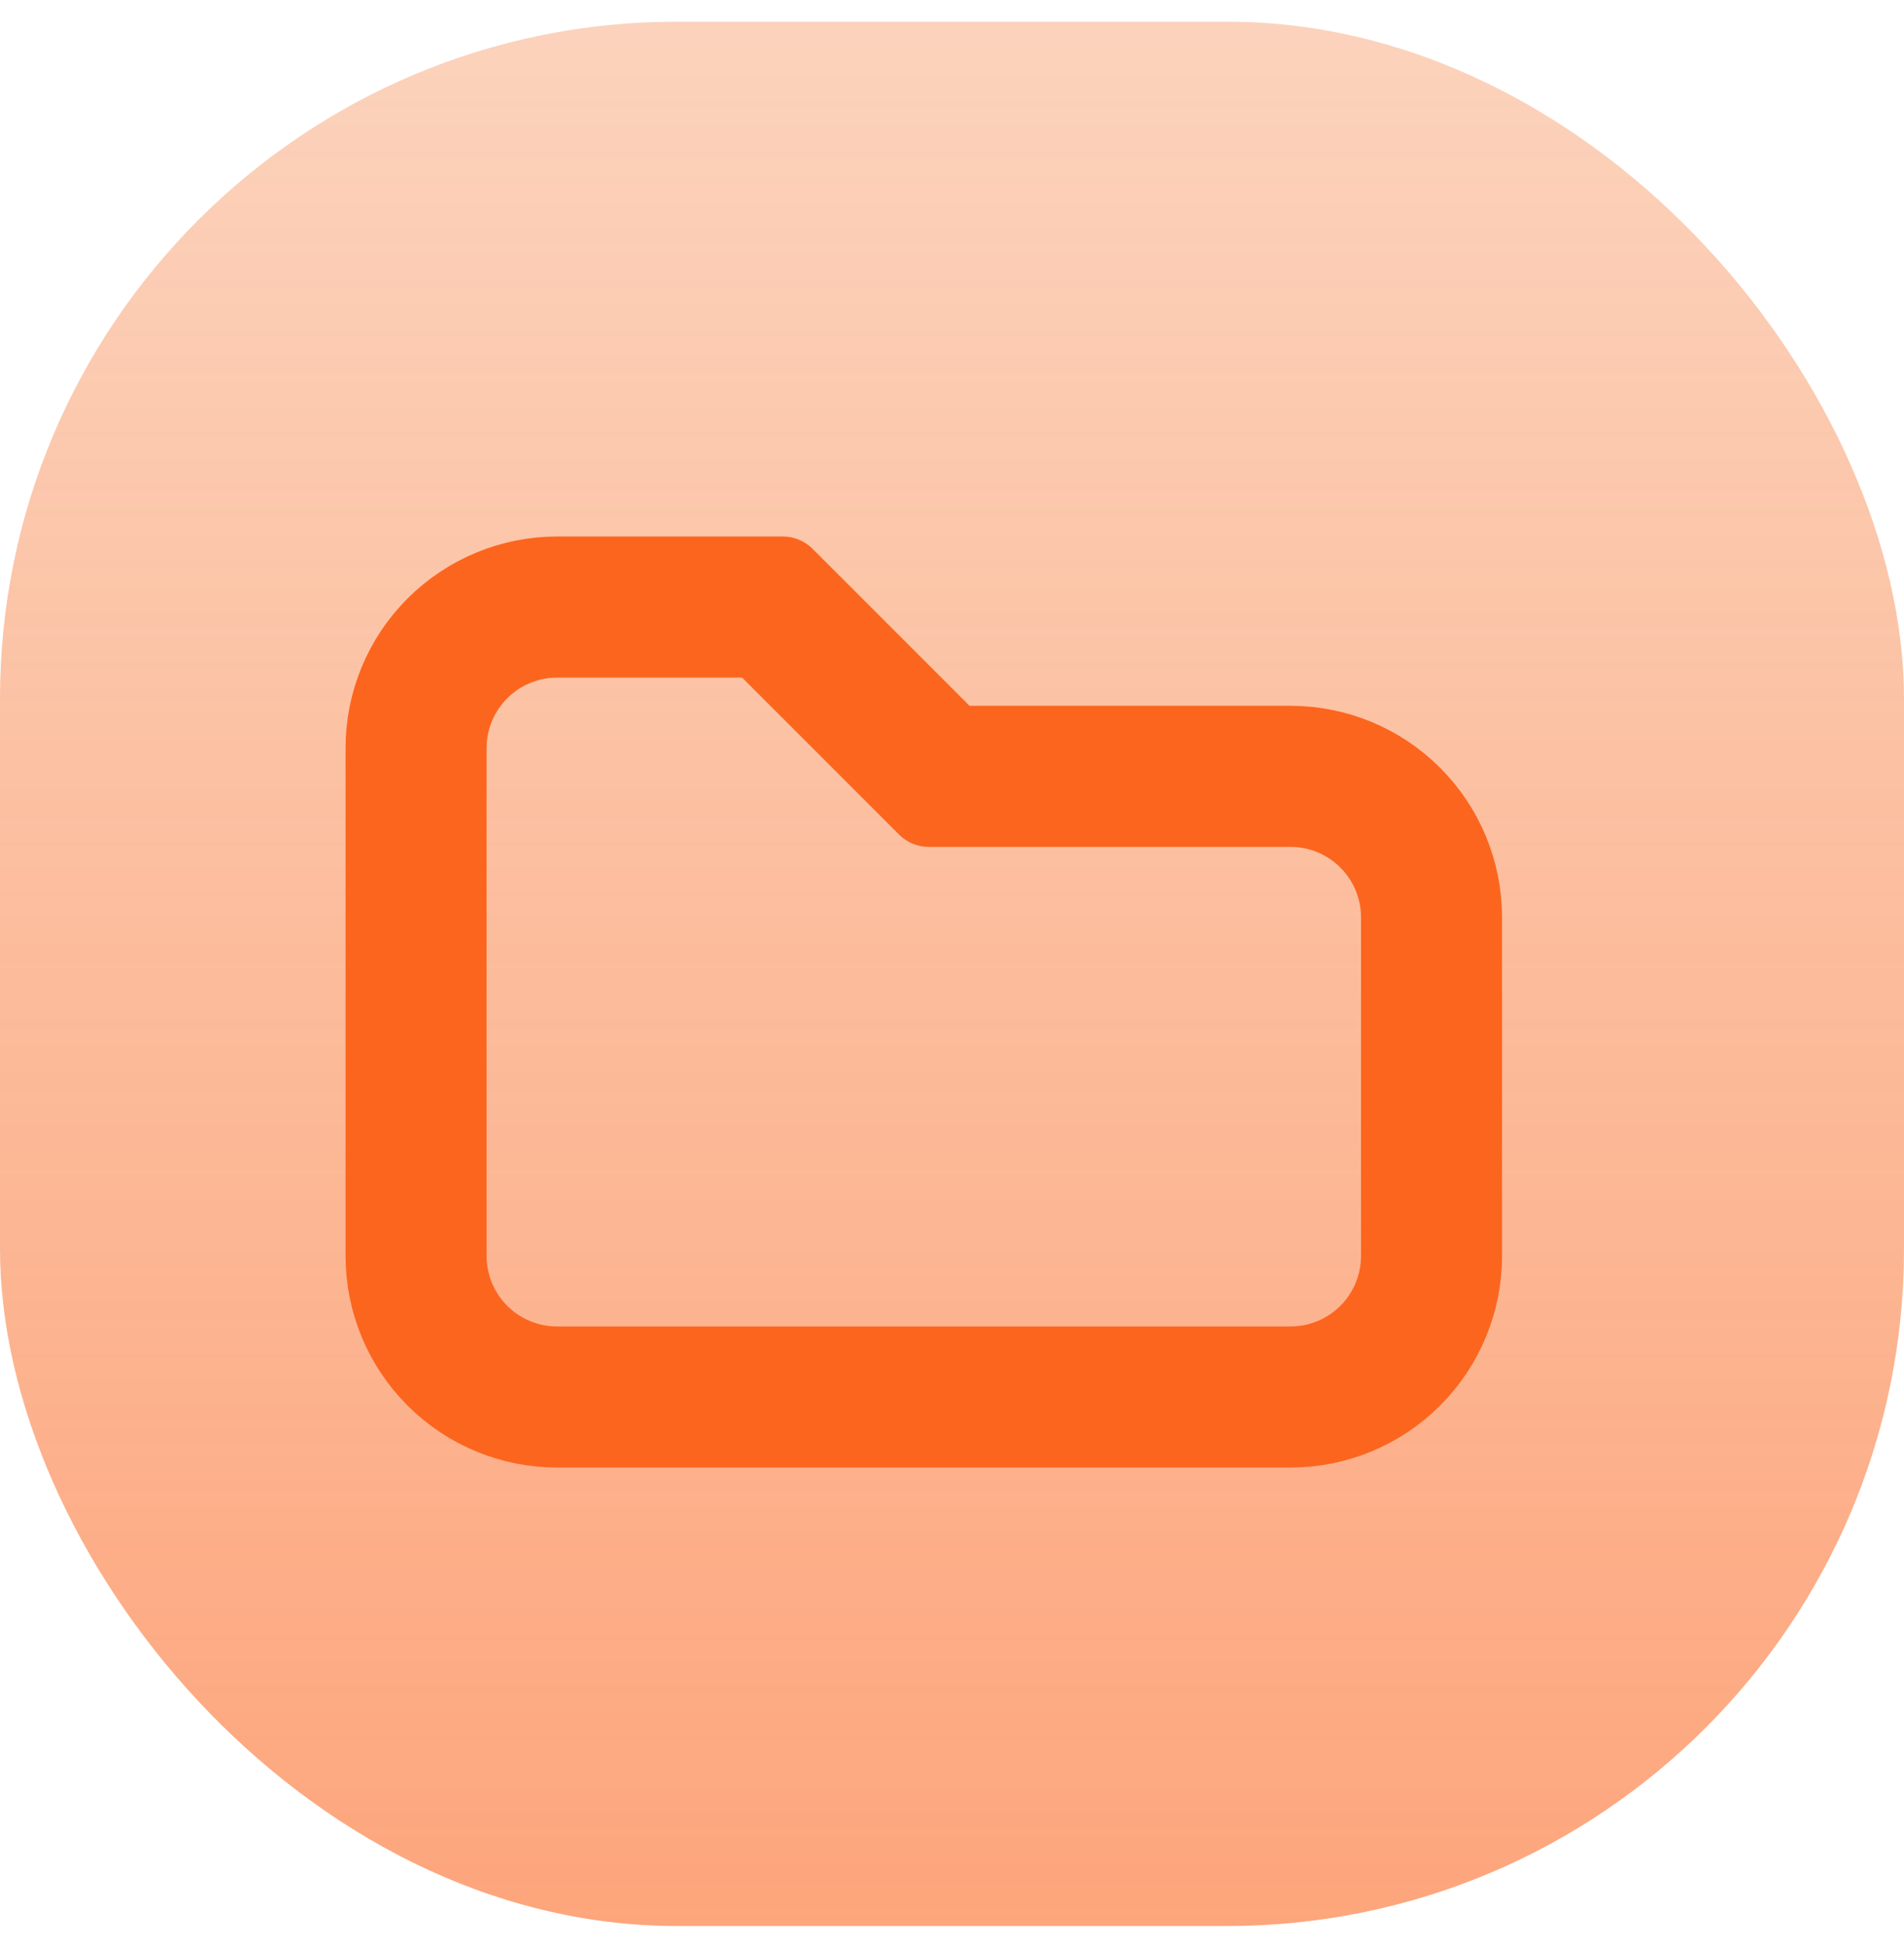
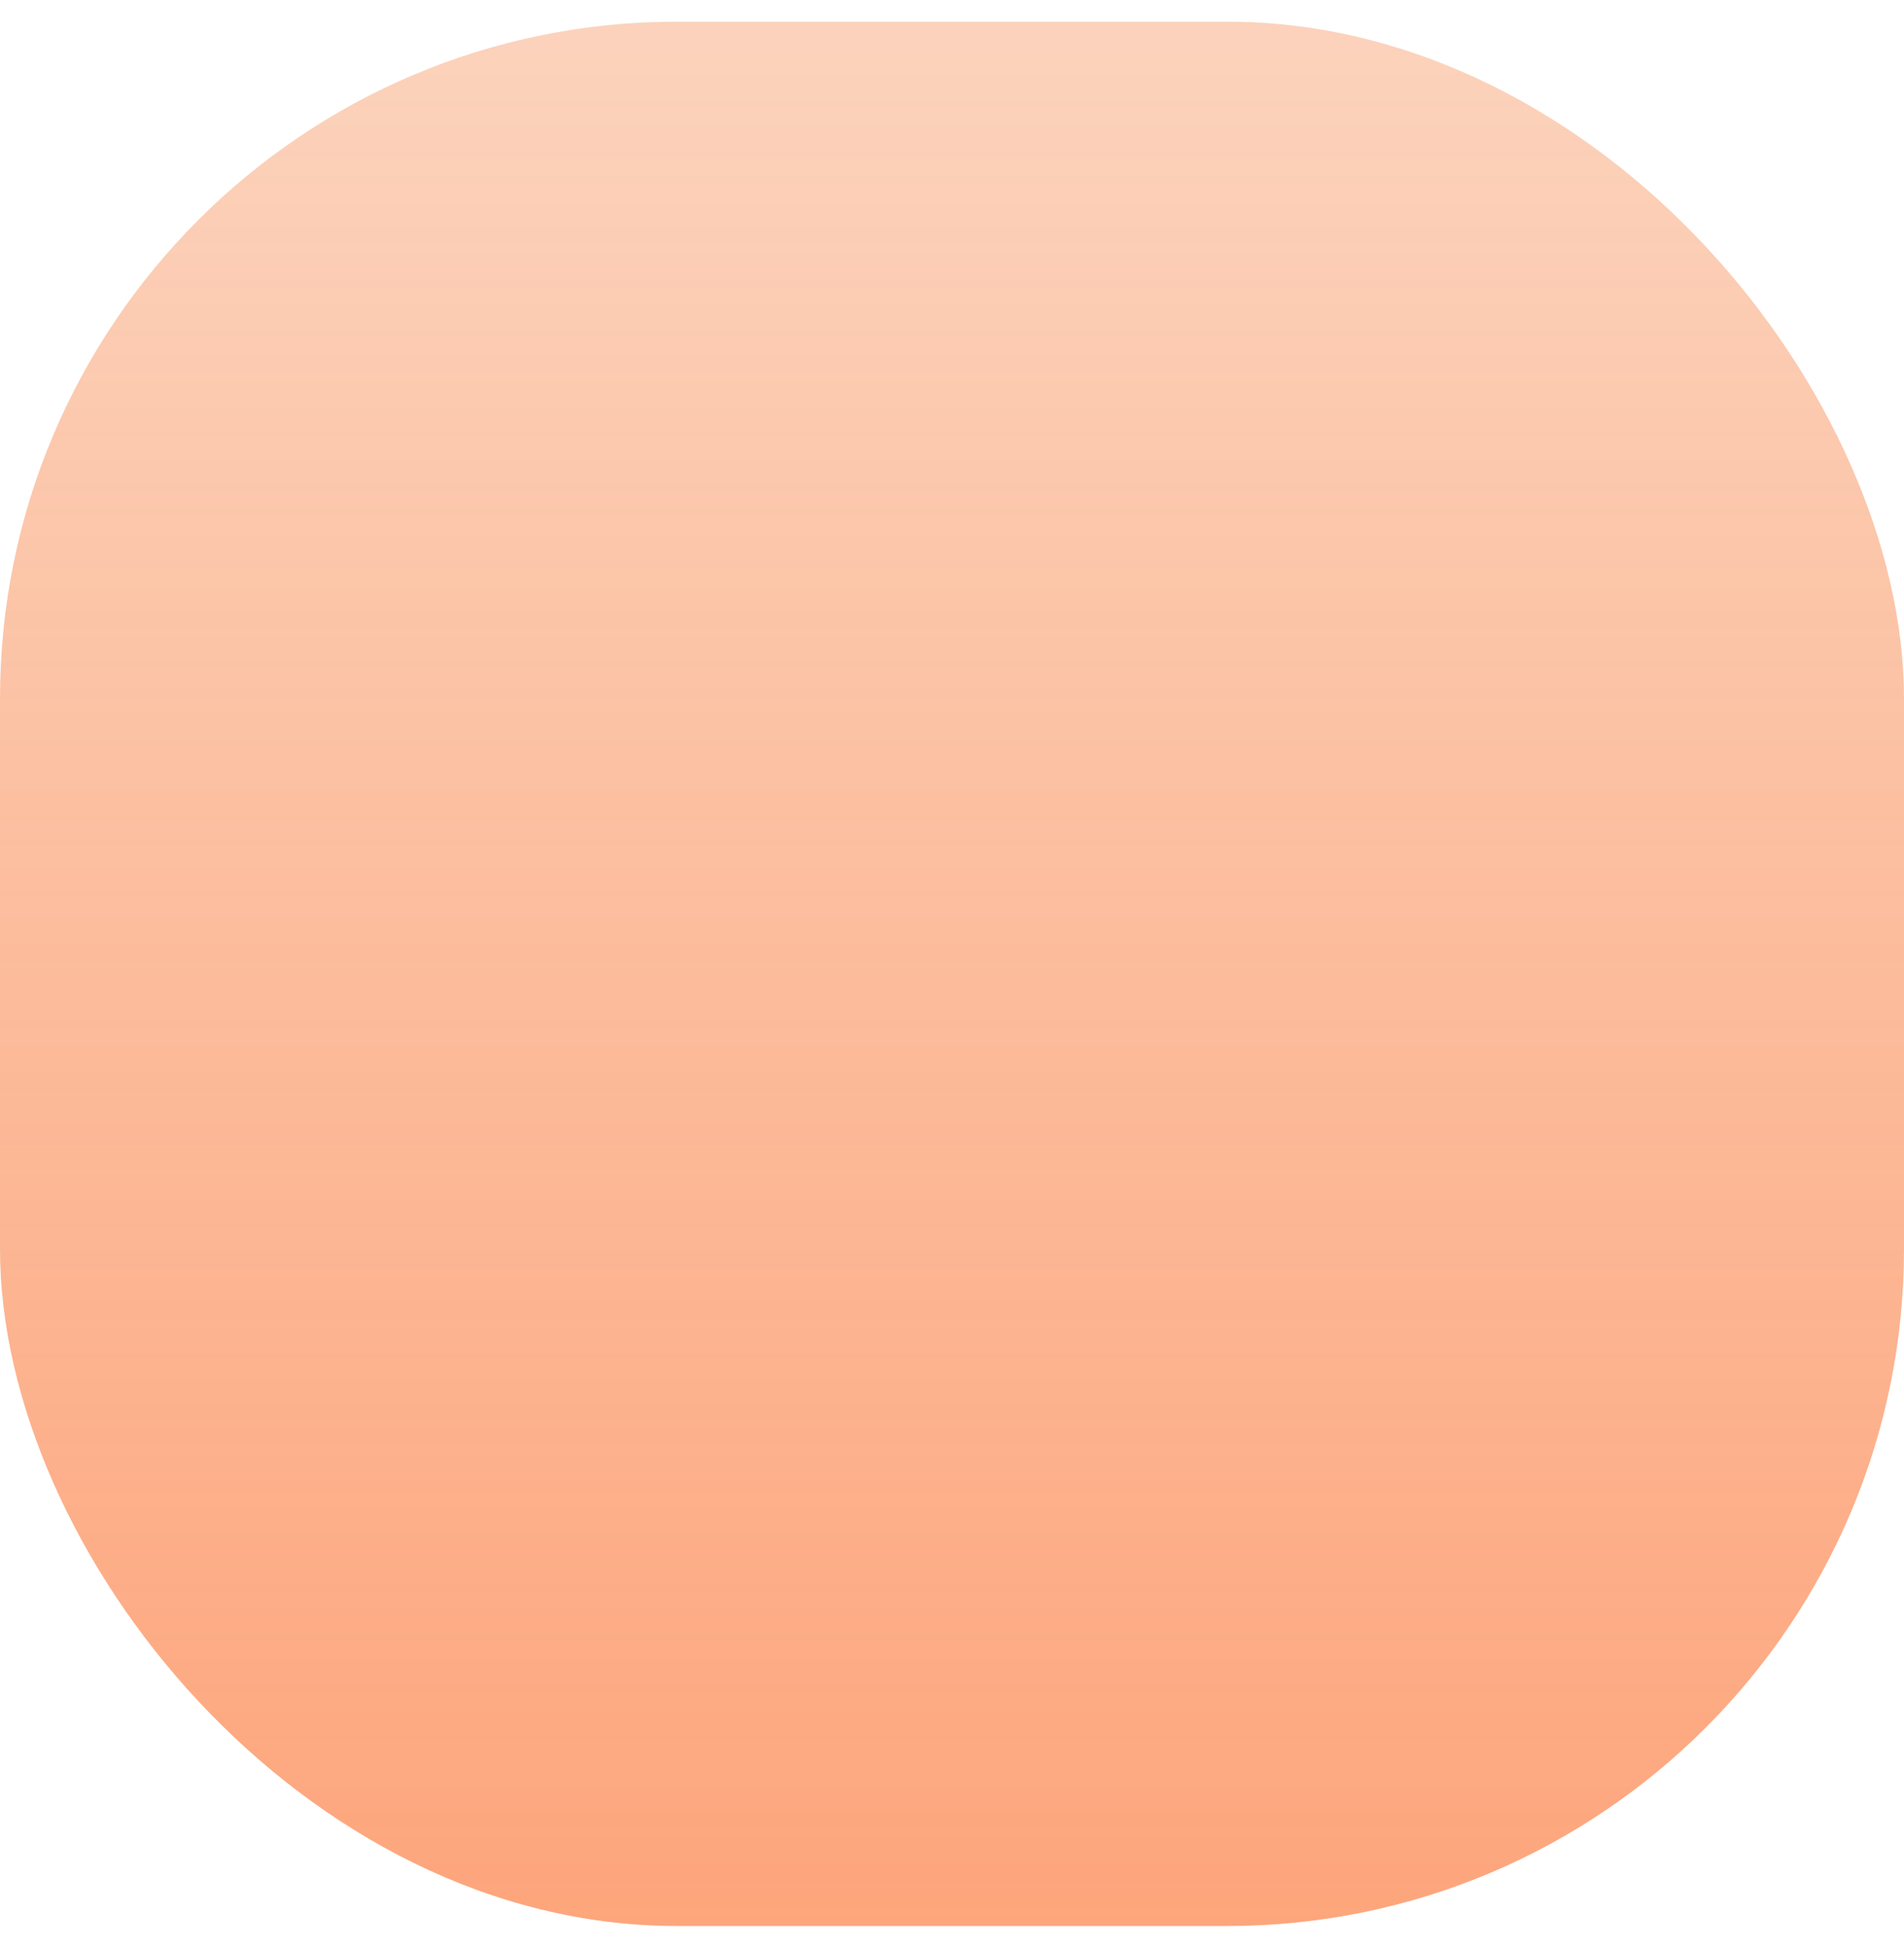
<svg xmlns="http://www.w3.org/2000/svg" width="45" height="46" viewBox="0 0 45 46" fill="none">
  <rect y="0.512" width="45" height="45" rx="16" fill="url(#paint0_linear_803_1364)" fill-opacity="0.584" />
-   <path d="M13.167 13.678H18.5L22.5 17.678H30.5C31.561 17.678 32.579 18.1 33.329 18.85C34.079 19.6 34.5 20.617 34.5 21.678V29.678C34.5 30.739 34.079 31.756 33.329 32.507C32.579 33.257 31.561 33.678 30.5 33.678H13.167C12.106 33.678 11.089 33.257 10.339 32.507C9.588 31.756 9.167 30.739 9.167 29.678V17.678C9.167 16.617 9.588 15.6 10.339 14.85C11.089 14.1 12.106 13.678 13.167 13.678ZM13.167 15.012C12.46 15.012 11.781 15.293 11.281 15.793C10.781 16.293 10.5 16.971 10.5 17.678V29.678C10.5 30.386 10.781 31.064 11.281 31.564C11.781 32.064 12.46 32.345 13.167 32.345H30.5C31.208 32.345 31.886 32.064 32.386 31.564C32.886 31.064 33.167 30.386 33.167 29.678V21.678C33.167 20.971 32.886 20.293 32.386 19.793C31.886 19.293 31.208 19.012 30.5 19.012H21.954L17.954 15.012H13.167Z" stroke="#FC651E" stroke-width="2" stroke-linecap="round" stroke-linejoin="round" />
  <defs>
    <linearGradient id="paint0_linear_803_1364" x1="22.5" y1="0.512" x2="22.5" y2="45.512" gradientUnits="userSpaceOnUse">
      <stop stop-color="#F4671A" stop-opacity="0.5" />
      <stop offset="1" stop-color="#FC651E" />
    </linearGradient>
  </defs>
</svg>